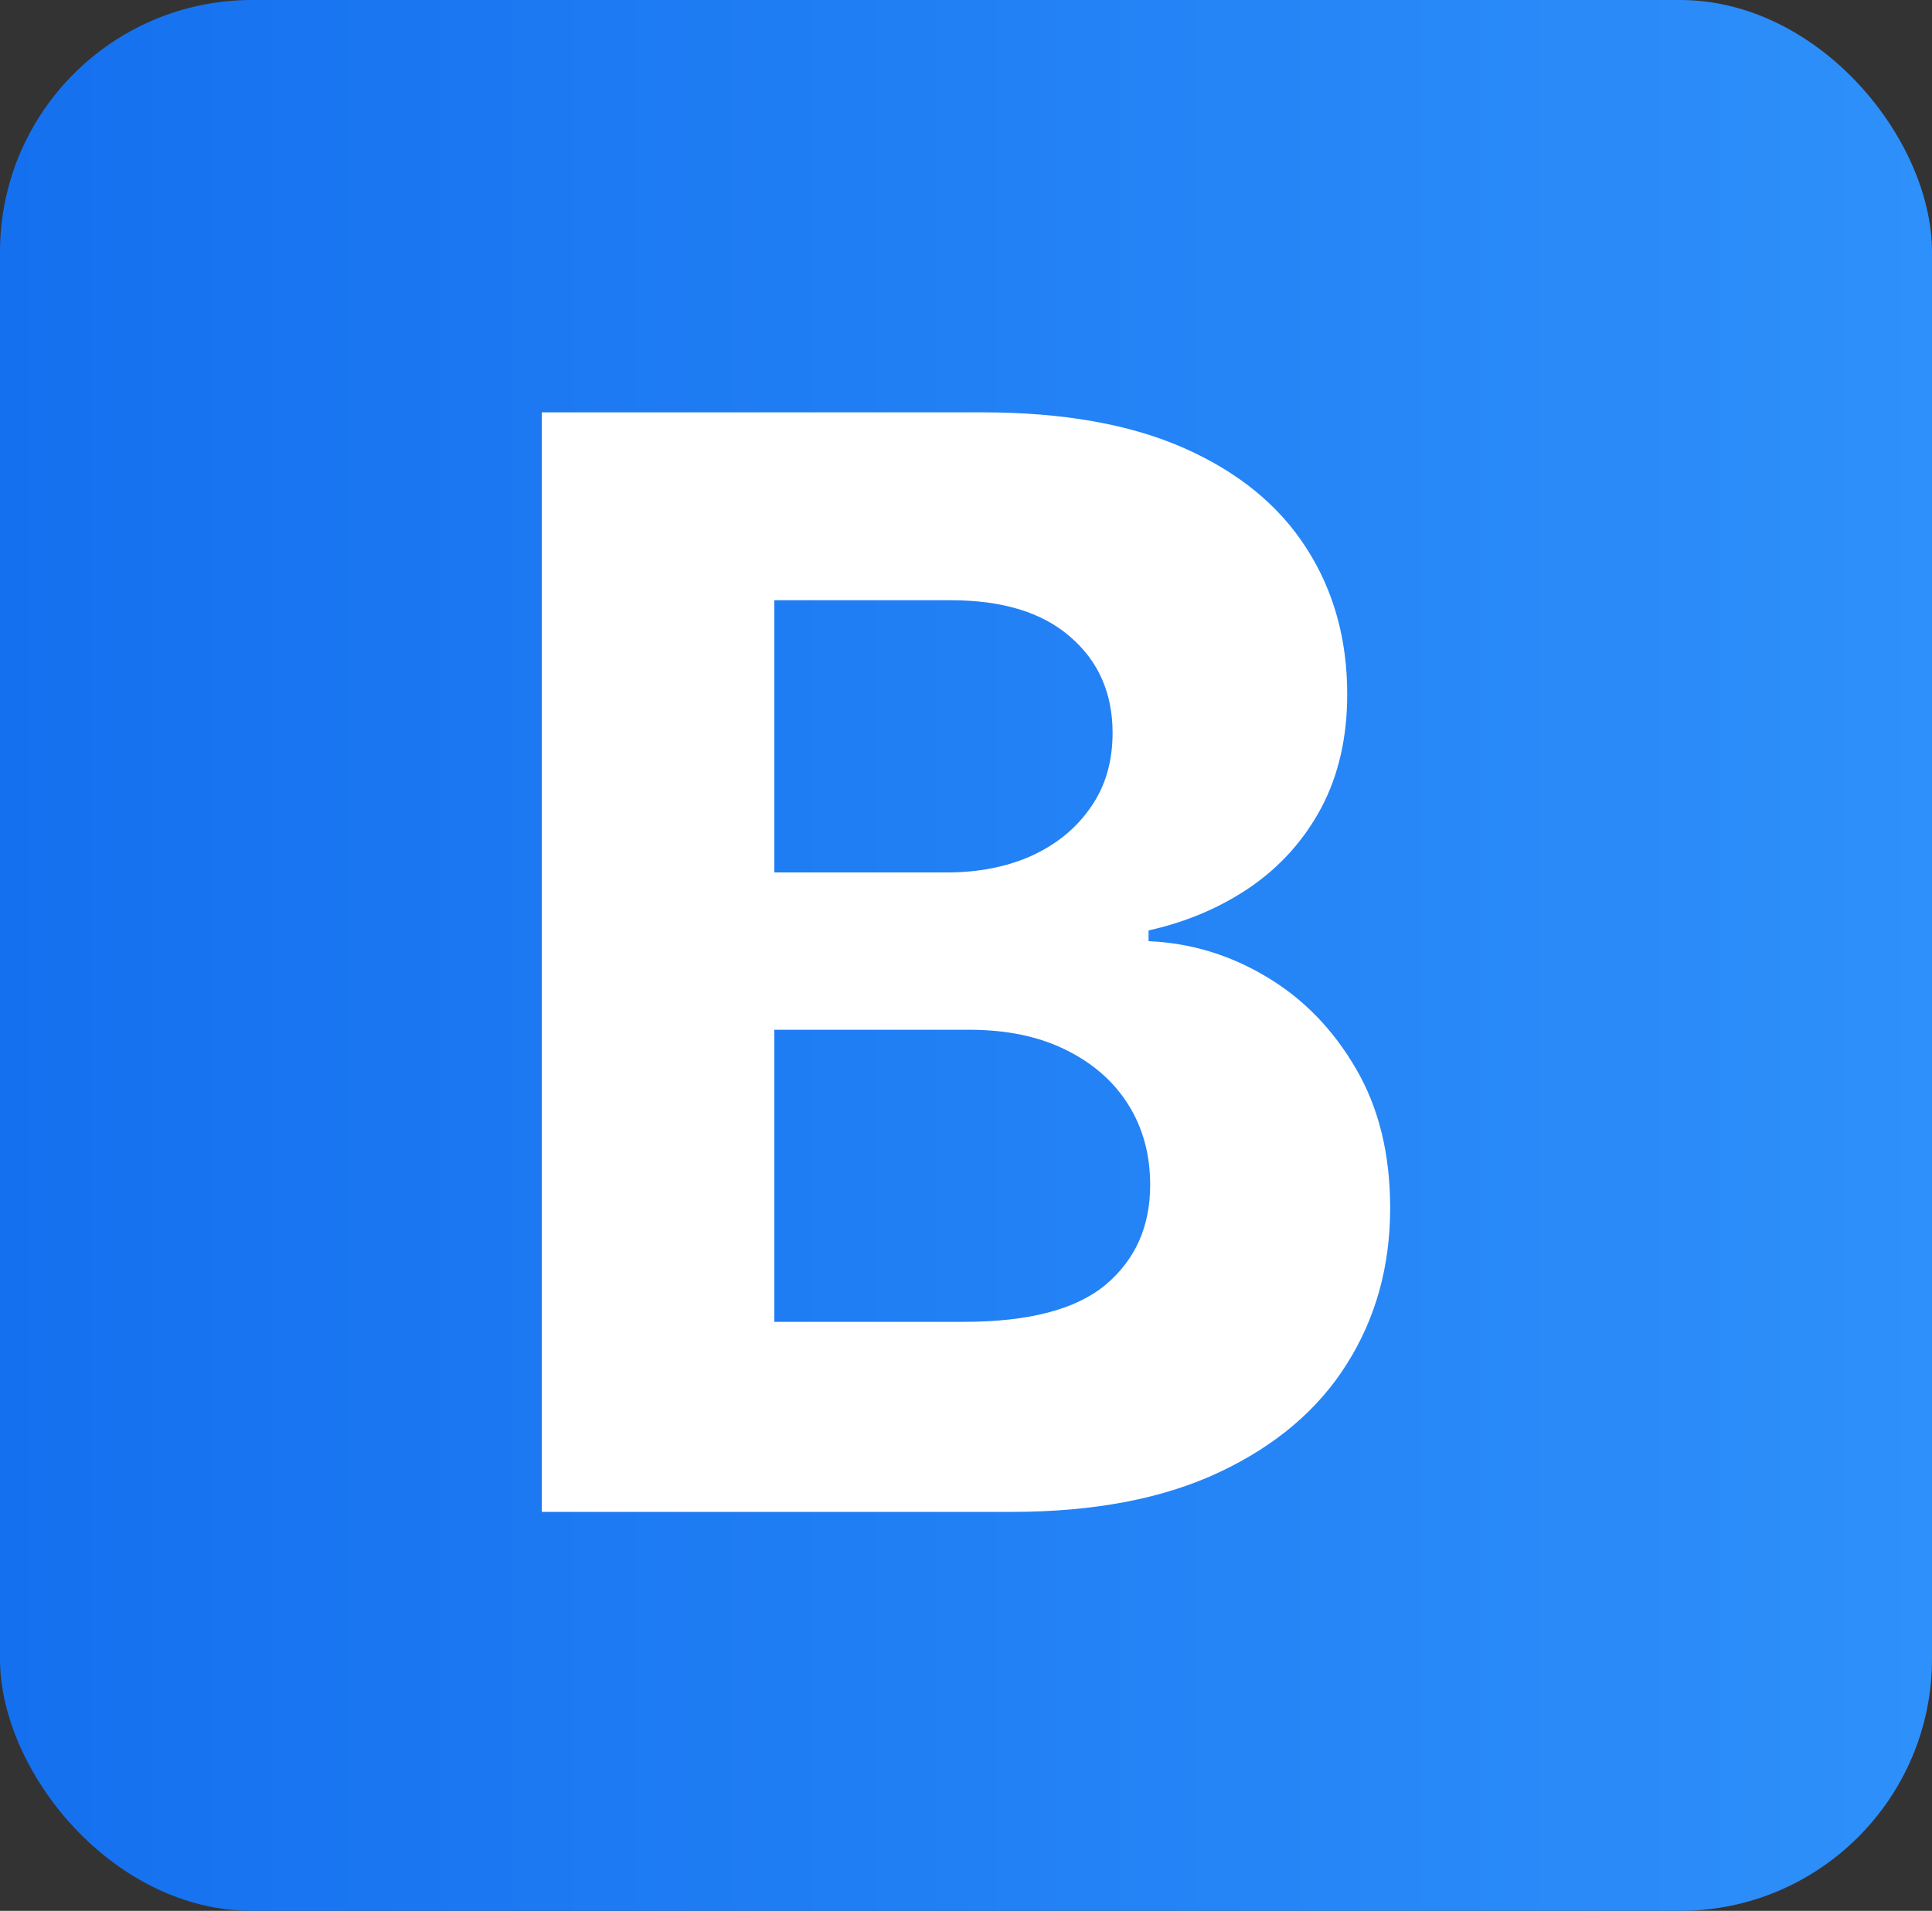
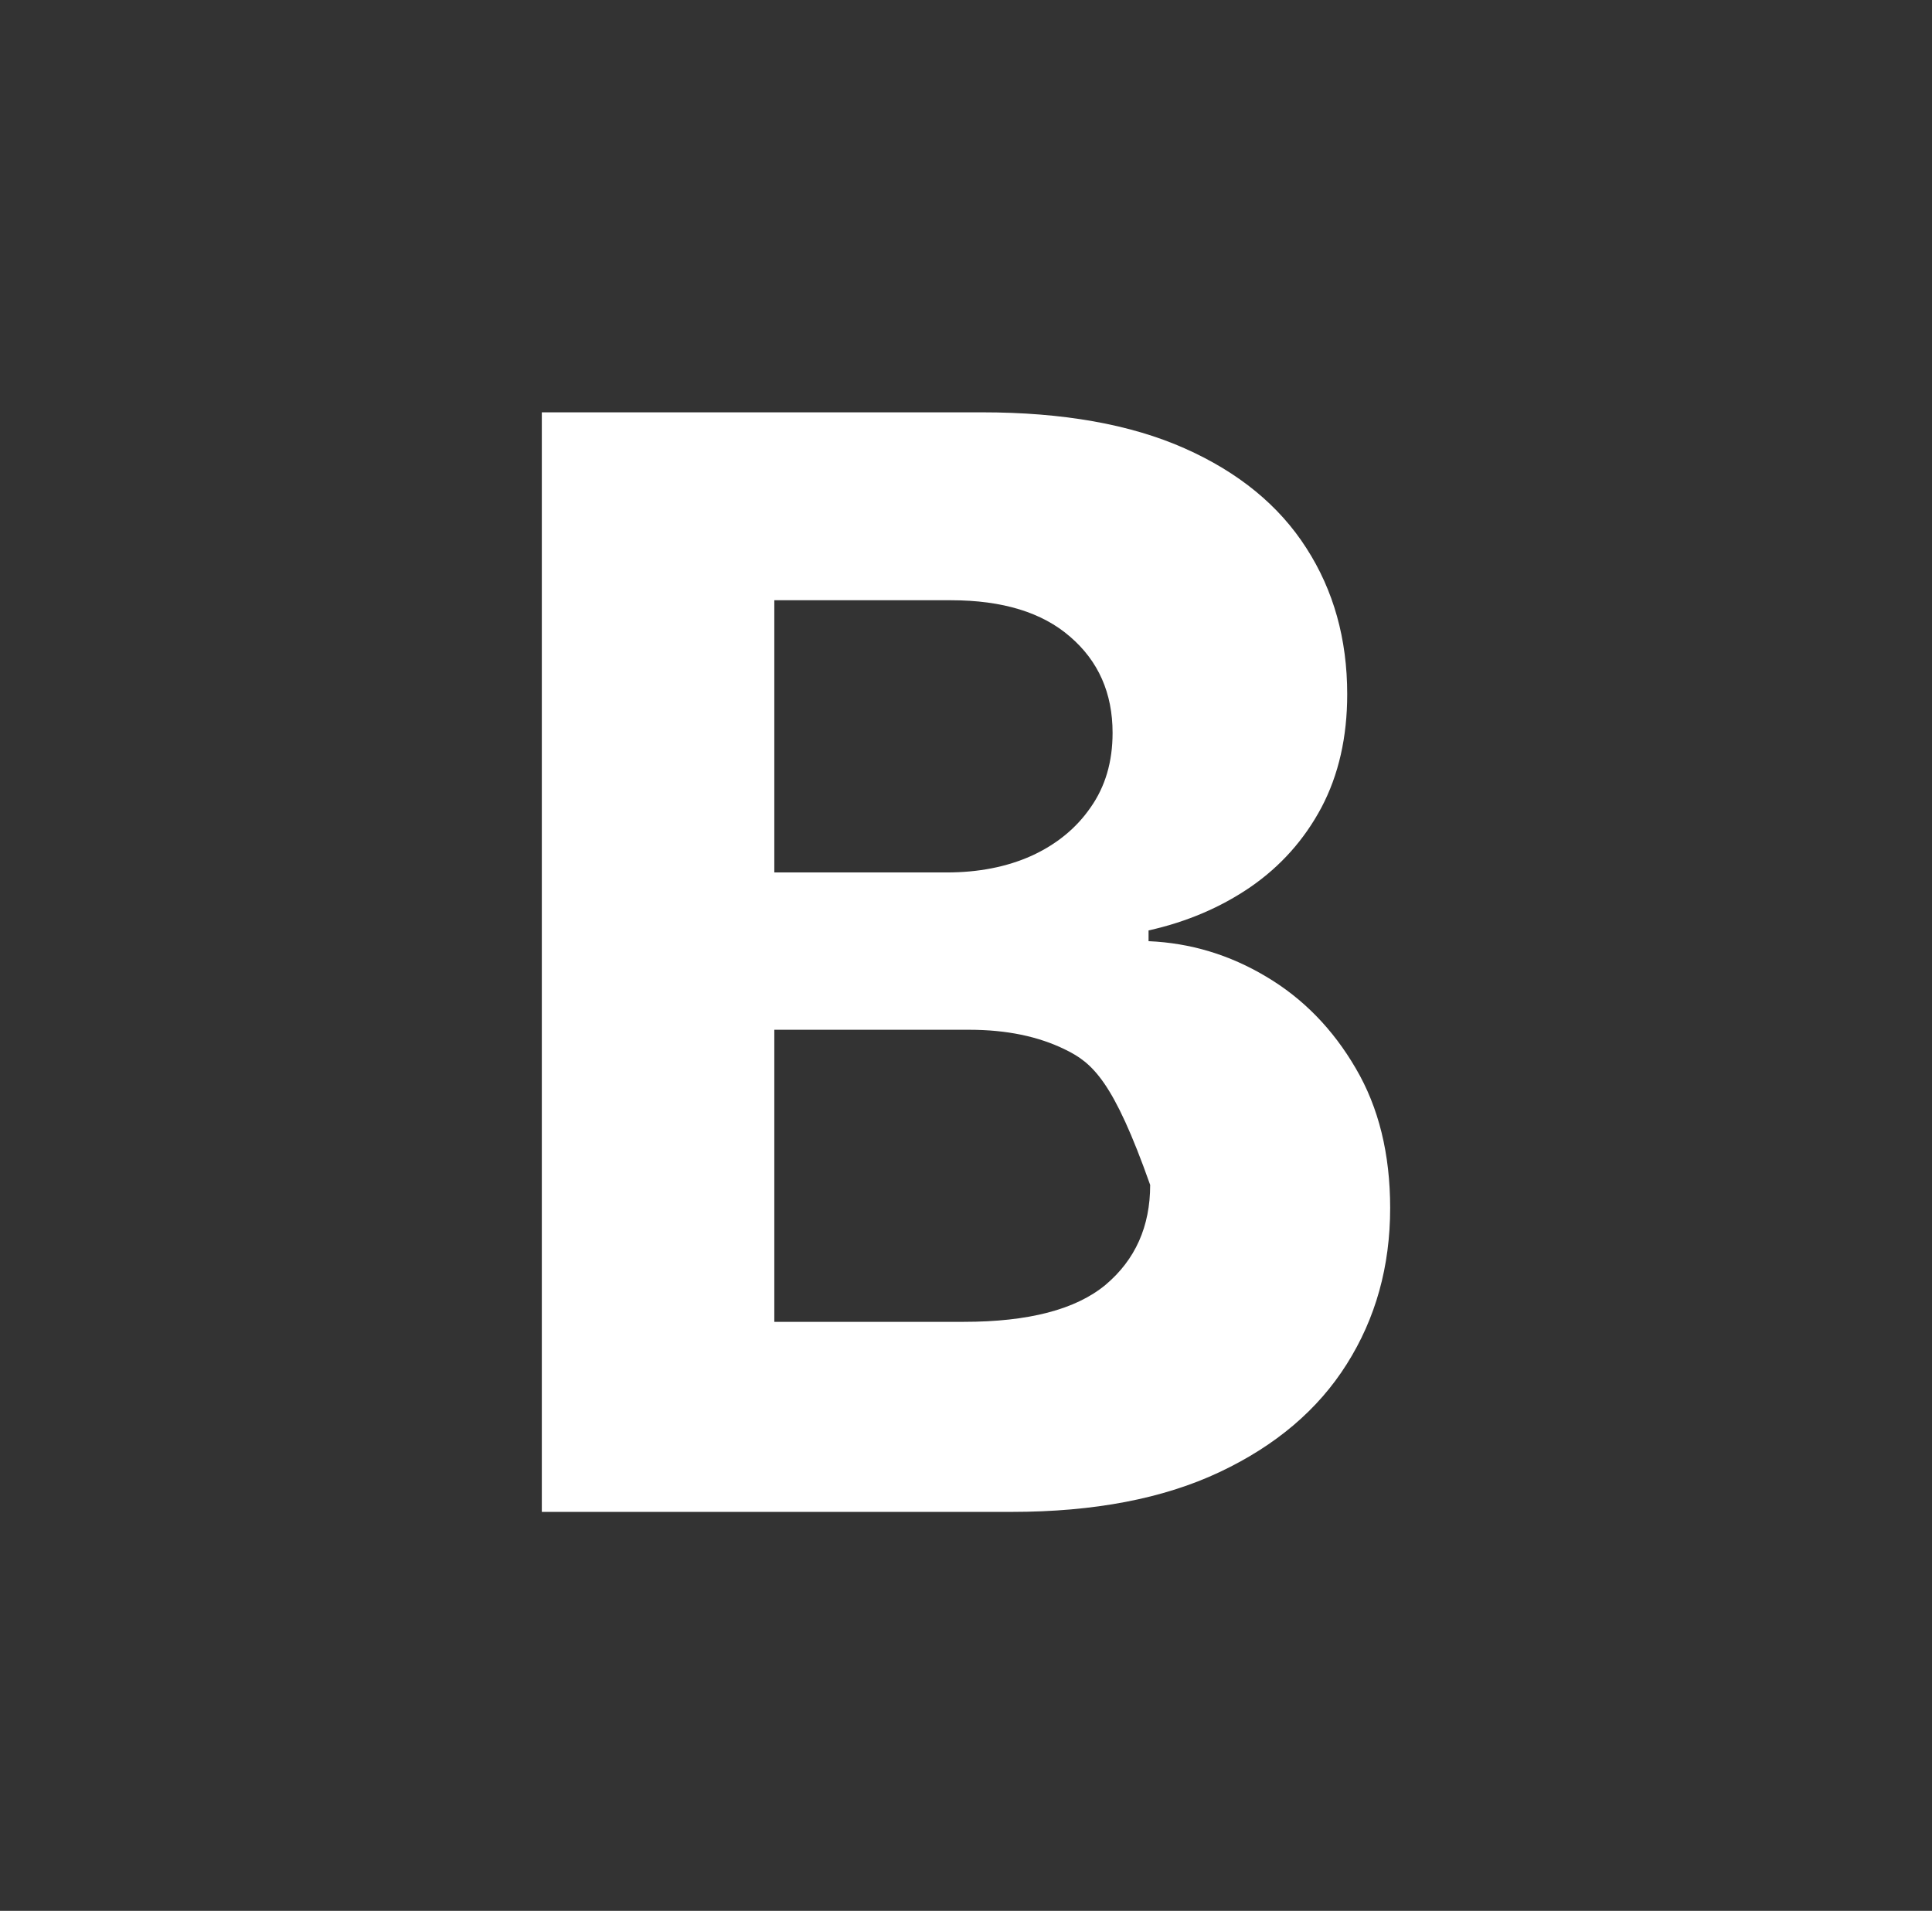
<svg xmlns="http://www.w3.org/2000/svg" width="92" height="91" viewBox="0 0 92 91" fill="none">
  <rect x="0" y="0" width="92" height="91" fill="#333333" stroke="none" />
-   <rect width="92" height="91" rx="12" fill="url(#paint0_linear_456_736)" />
-   <path d="M25.801 72V19.636H46.767C50.619 19.636 53.832 20.207 56.406 21.349C58.98 22.491 60.914 24.077 62.21 26.105C63.505 28.116 64.153 30.435 64.153 33.06C64.153 35.105 63.744 36.903 62.926 38.455C62.108 39.989 60.983 41.25 59.551 42.239C58.136 43.21 56.517 43.901 54.693 44.31V44.821C56.687 44.906 58.554 45.469 60.292 46.508C62.048 47.548 63.471 49.006 64.562 50.881C65.653 52.739 66.198 54.955 66.198 57.528C66.198 60.307 65.508 62.787 64.127 64.969C62.764 67.133 60.744 68.847 58.068 70.108C55.392 71.369 52.093 72 48.173 72H25.801ZM36.872 62.949H45.897C48.983 62.949 51.233 62.361 52.647 61.185C54.062 59.992 54.77 58.406 54.77 56.429C54.77 54.98 54.42 53.702 53.721 52.594C53.022 51.486 52.025 50.617 50.73 49.986C49.451 49.355 47.926 49.04 46.153 49.04H36.872V62.949ZM36.872 41.548H45.079C46.596 41.548 47.943 41.284 49.119 40.756C50.312 40.21 51.25 39.443 51.931 38.455C52.63 37.466 52.98 36.281 52.98 34.901C52.98 33.008 52.306 31.483 50.96 30.324C49.63 29.165 47.738 28.585 45.284 28.585H36.872V41.548Z" fill="white" />
+   <path d="M25.801 72V19.636H46.767C50.619 19.636 53.832 20.207 56.406 21.349C58.98 22.491 60.914 24.077 62.21 26.105C63.505 28.116 64.153 30.435 64.153 33.06C64.153 35.105 63.744 36.903 62.926 38.455C62.108 39.989 60.983 41.25 59.551 42.239C58.136 43.21 56.517 43.901 54.693 44.31V44.821C56.687 44.906 58.554 45.469 60.292 46.508C62.048 47.548 63.471 49.006 64.562 50.881C65.653 52.739 66.198 54.955 66.198 57.528C66.198 60.307 65.508 62.787 64.127 64.969C62.764 67.133 60.744 68.847 58.068 70.108C55.392 71.369 52.093 72 48.173 72H25.801ZM36.872 62.949H45.897C48.983 62.949 51.233 62.361 52.647 61.185C54.062 59.992 54.77 58.406 54.77 56.429C53.022 51.486 52.025 50.617 50.73 49.986C49.451 49.355 47.926 49.04 46.153 49.04H36.872V62.949ZM36.872 41.548H45.079C46.596 41.548 47.943 41.284 49.119 40.756C50.312 40.21 51.25 39.443 51.931 38.455C52.63 37.466 52.98 36.281 52.98 34.901C52.98 33.008 52.306 31.483 50.96 30.324C49.63 29.165 47.738 28.585 45.284 28.585H36.872V41.548Z" fill="white" />
  <defs>
    <linearGradient id="paint0_linear_456_736" x1="0" y1="0" x2="92" y2="-9.69554e-09" gradientUnits="userSpaceOnUse">
      <stop stop-color="#1570EF" />
      <stop offset="1" stop-color="#2E90FA" />
    </linearGradient>
  </defs>
</svg>